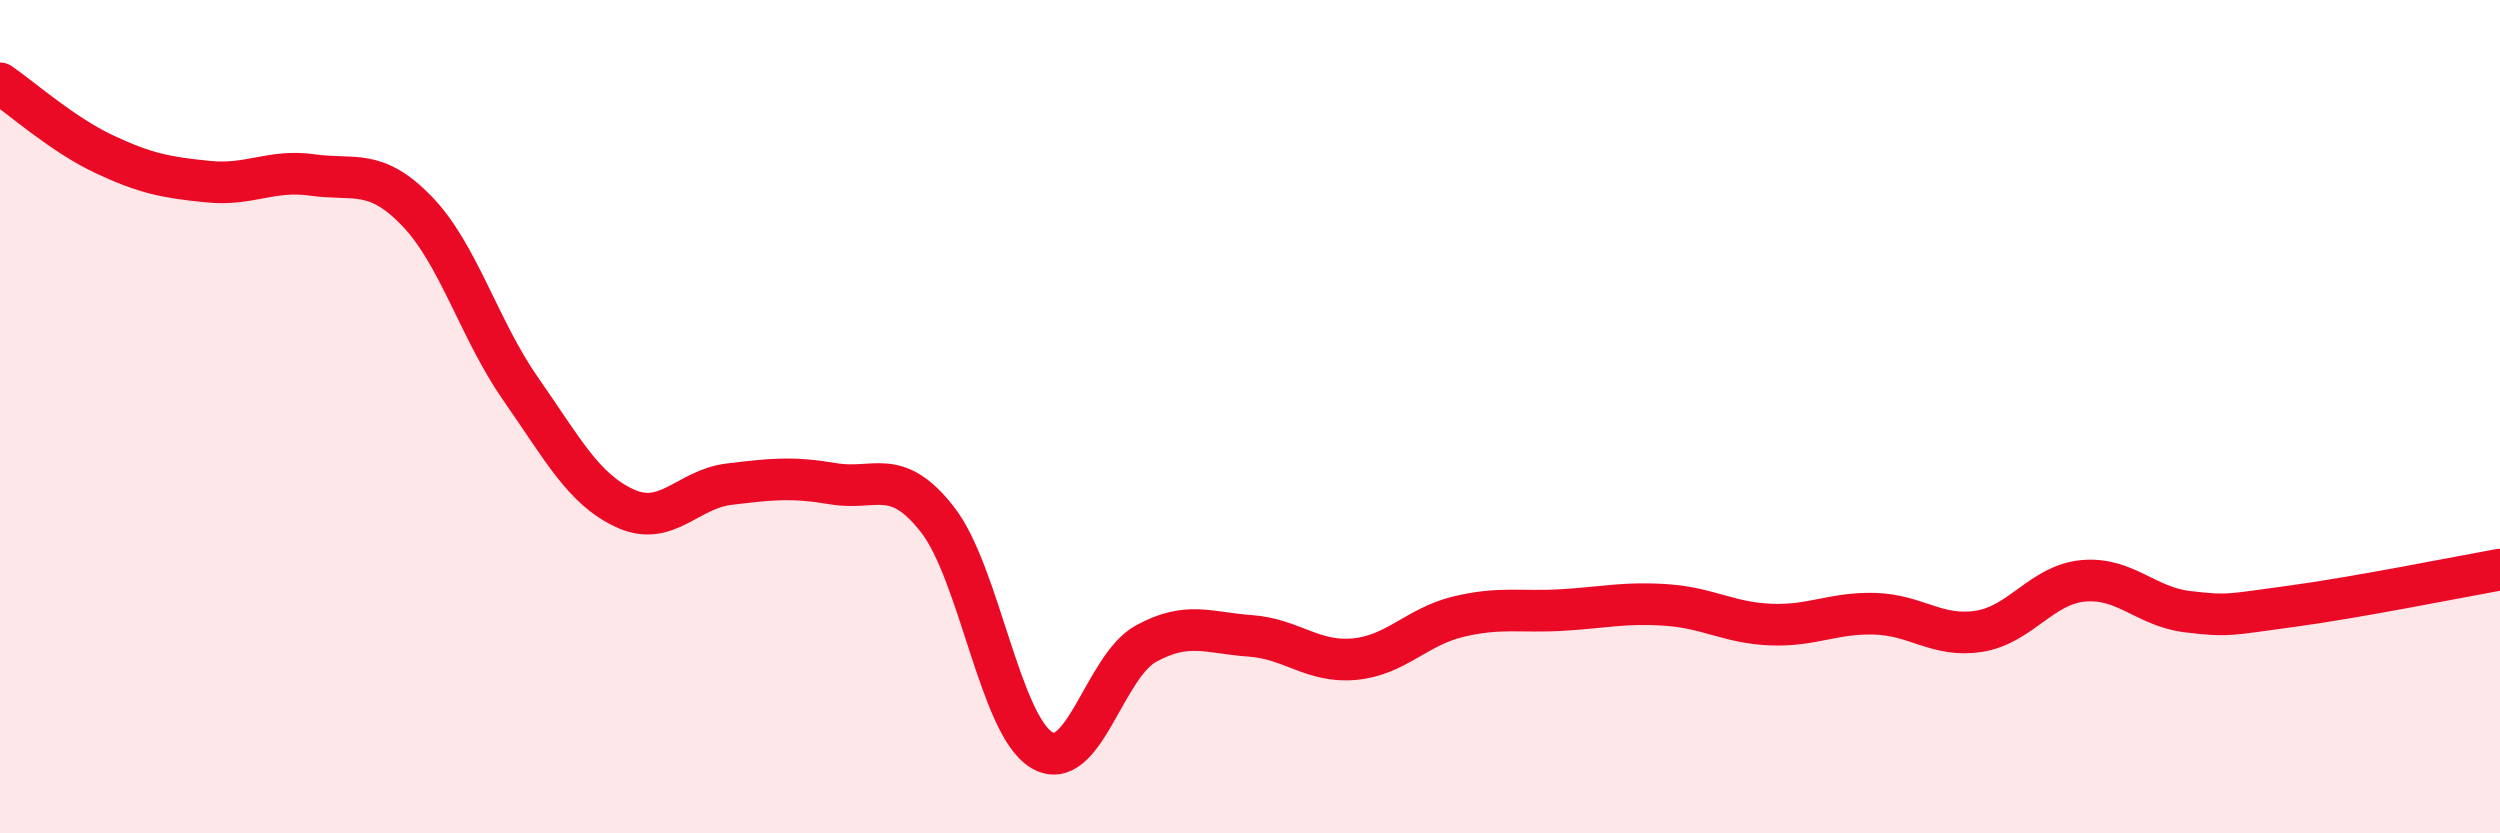
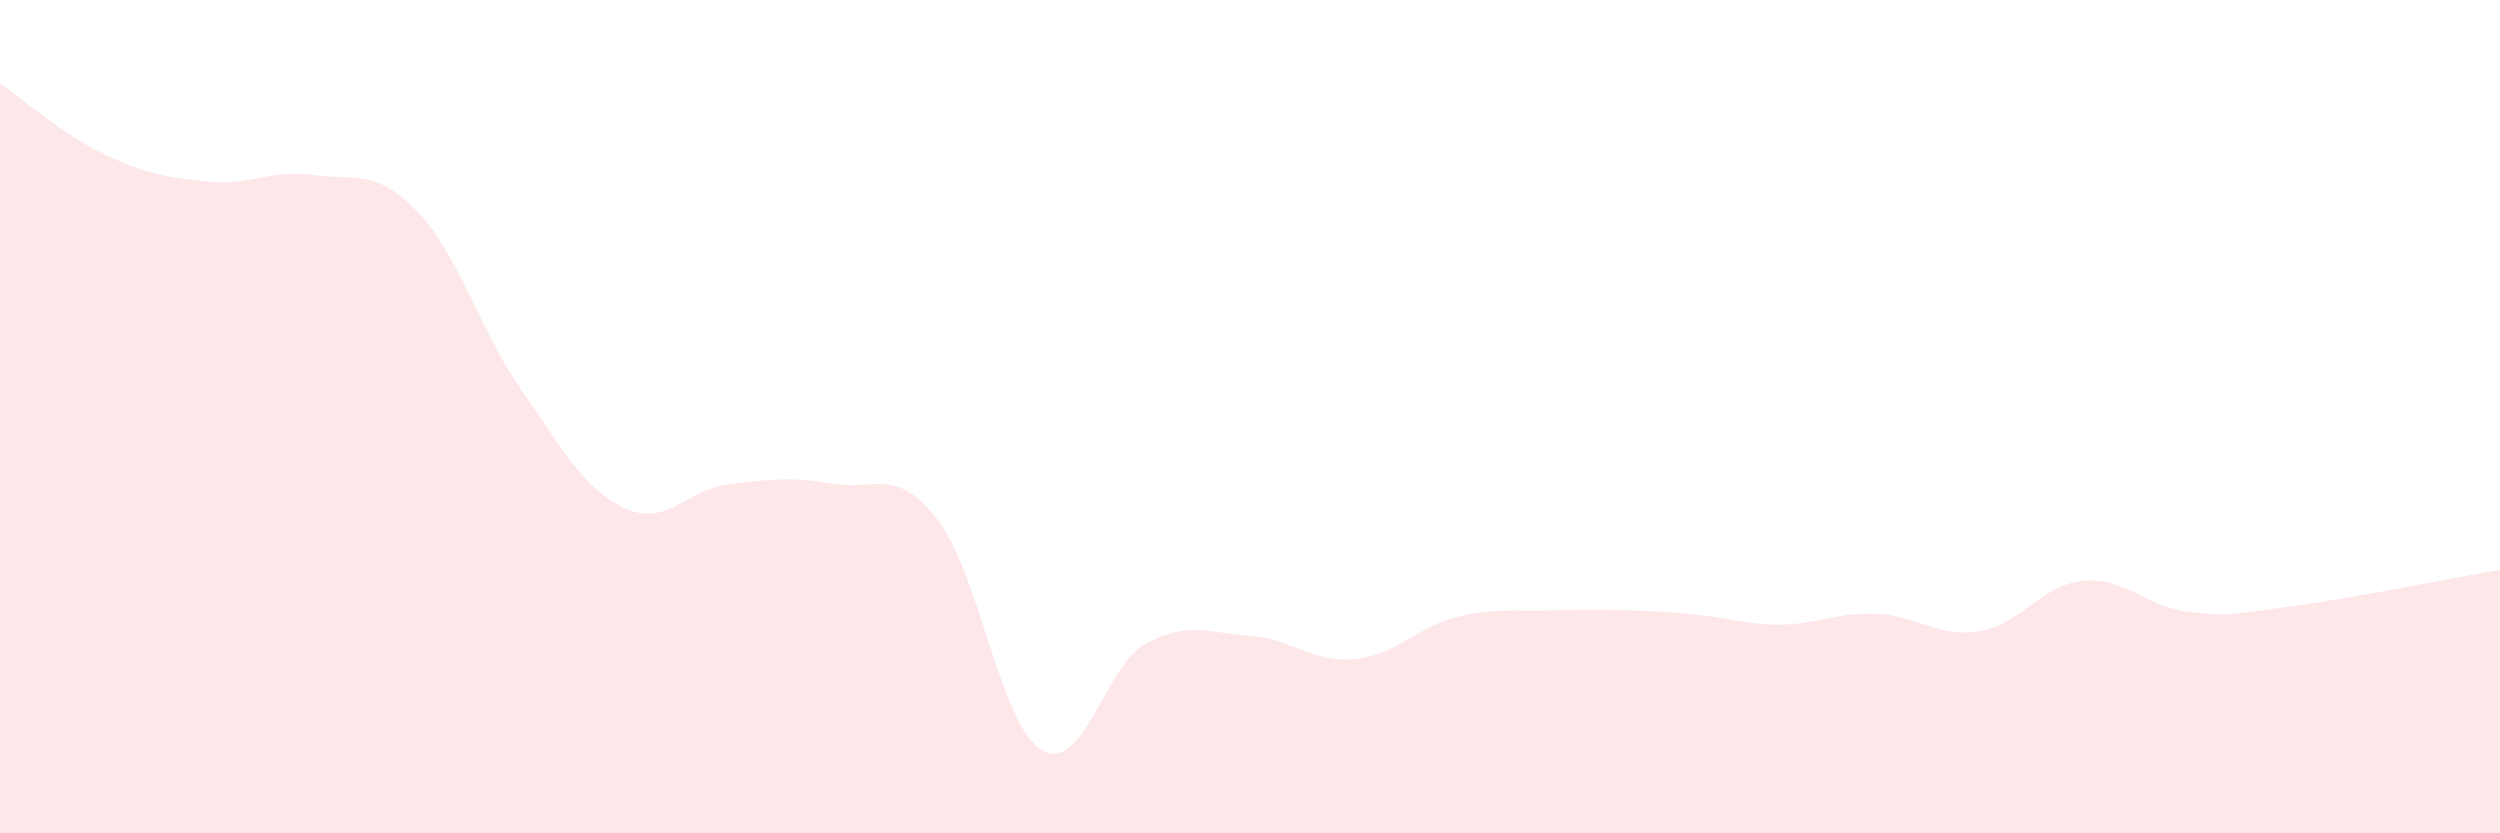
<svg xmlns="http://www.w3.org/2000/svg" width="60" height="20" viewBox="0 0 60 20">
-   <path d="M 0,2 C 0.5,2.34 1.5,3.23 2.5,3.7 C 3.5,4.17 4,4.26 5,4.36 C 6,4.46 6.5,4.06 7.5,4.2 C 8.5,4.34 9,4.03 10,5.06 C 11,6.09 11.5,7.91 12.5,9.34 C 13.5,10.77 14,11.74 15,12.2 C 16,12.66 16.5,11.74 17.5,11.62 C 18.5,11.5 19,11.44 20,11.61 C 21,11.78 21.5,11.19 22.5,12.47 C 23.5,13.75 24,17.4 25,18 C 26,18.6 26.5,16 27.5,15.45 C 28.5,14.9 29,15.19 30,15.26 C 31,15.33 31.5,15.91 32.5,15.82 C 33.5,15.73 34,15.04 35,14.8 C 36,14.56 36.5,14.7 37.5,14.64 C 38.5,14.58 39,14.45 40,14.52 C 41,14.59 41.5,14.95 42.5,14.99 C 43.5,15.03 44,14.7 45,14.73 C 46,14.76 46.5,15.31 47.5,15.15 C 48.5,14.99 49,14.03 50,13.94 C 51,13.85 51.5,14.56 52.5,14.68 C 53.5,14.8 53.5,14.75 55,14.55 C 56.5,14.35 59,13.85 60,13.67L60 20L0 20Z" fill="#EB0A25" opacity="0.1" stroke-linecap="round" stroke-linejoin="round" />
-   <path d="M 0,2 C 0.5,2.34 1.5,3.23 2.5,3.7 C 3.5,4.17 4,4.26 5,4.36 C 6,4.46 6.5,4.06 7.5,4.2 C 8.5,4.34 9,4.03 10,5.06 C 11,6.09 11.5,7.91 12.5,9.34 C 13.5,10.77 14,11.74 15,12.2 C 16,12.66 16.5,11.74 17.5,11.62 C 18.5,11.5 19,11.44 20,11.61 C 21,11.78 21.5,11.19 22.5,12.47 C 23.5,13.75 24,17.4 25,18 C 26,18.6 26.5,16 27.5,15.45 C 28.5,14.9 29,15.19 30,15.26 C 31,15.33 31.5,15.91 32.5,15.82 C 33.5,15.73 34,15.04 35,14.8 C 36,14.56 36.5,14.7 37.5,14.64 C 38.5,14.58 39,14.45 40,14.52 C 41,14.59 41.5,14.95 42.5,14.99 C 43.5,15.03 44,14.7 45,14.73 C 46,14.76 46.5,15.31 47.5,15.15 C 48.5,14.99 49,14.03 50,13.94 C 51,13.85 51.5,14.56 52.5,14.68 C 53.5,14.8 53.5,14.75 55,14.55 C 56.5,14.35 59,13.85 60,13.67" stroke="#EB0A25" stroke-width="1" fill="none" stroke-linecap="round" stroke-linejoin="round" />
+   <path d="M 0,2 C 0.5,2.34 1.5,3.23 2.5,3.7 C 3.5,4.17 4,4.26 5,4.36 C 6,4.46 6.5,4.06 7.5,4.2 C 8.5,4.34 9,4.03 10,5.06 C 11,6.09 11.5,7.91 12.5,9.34 C 13.5,10.77 14,11.74 15,12.2 C 16,12.66 16.5,11.74 17.5,11.62 C 18.5,11.5 19,11.44 20,11.61 C 21,11.78 21.5,11.19 22.5,12.47 C 23.5,13.75 24,17.4 25,18 C 26,18.6 26.5,16 27.5,15.45 C 28.5,14.9 29,15.19 30,15.26 C 31,15.33 31.5,15.91 32.5,15.82 C 33.5,15.73 34,15.04 35,14.8 C 36,14.56 36.5,14.7 37.5,14.64 C 41,14.59 41.5,14.95 42.5,14.99 C 43.5,15.03 44,14.7 45,14.73 C 46,14.76 46.5,15.31 47.5,15.15 C 48.5,14.99 49,14.03 50,13.94 C 51,13.85 51.5,14.56 52.5,14.68 C 53.5,14.8 53.5,14.75 55,14.55 C 56.5,14.35 59,13.85 60,13.67L60 20L0 20Z" fill="#EB0A25" opacity="0.1" stroke-linecap="round" stroke-linejoin="round" />
</svg>